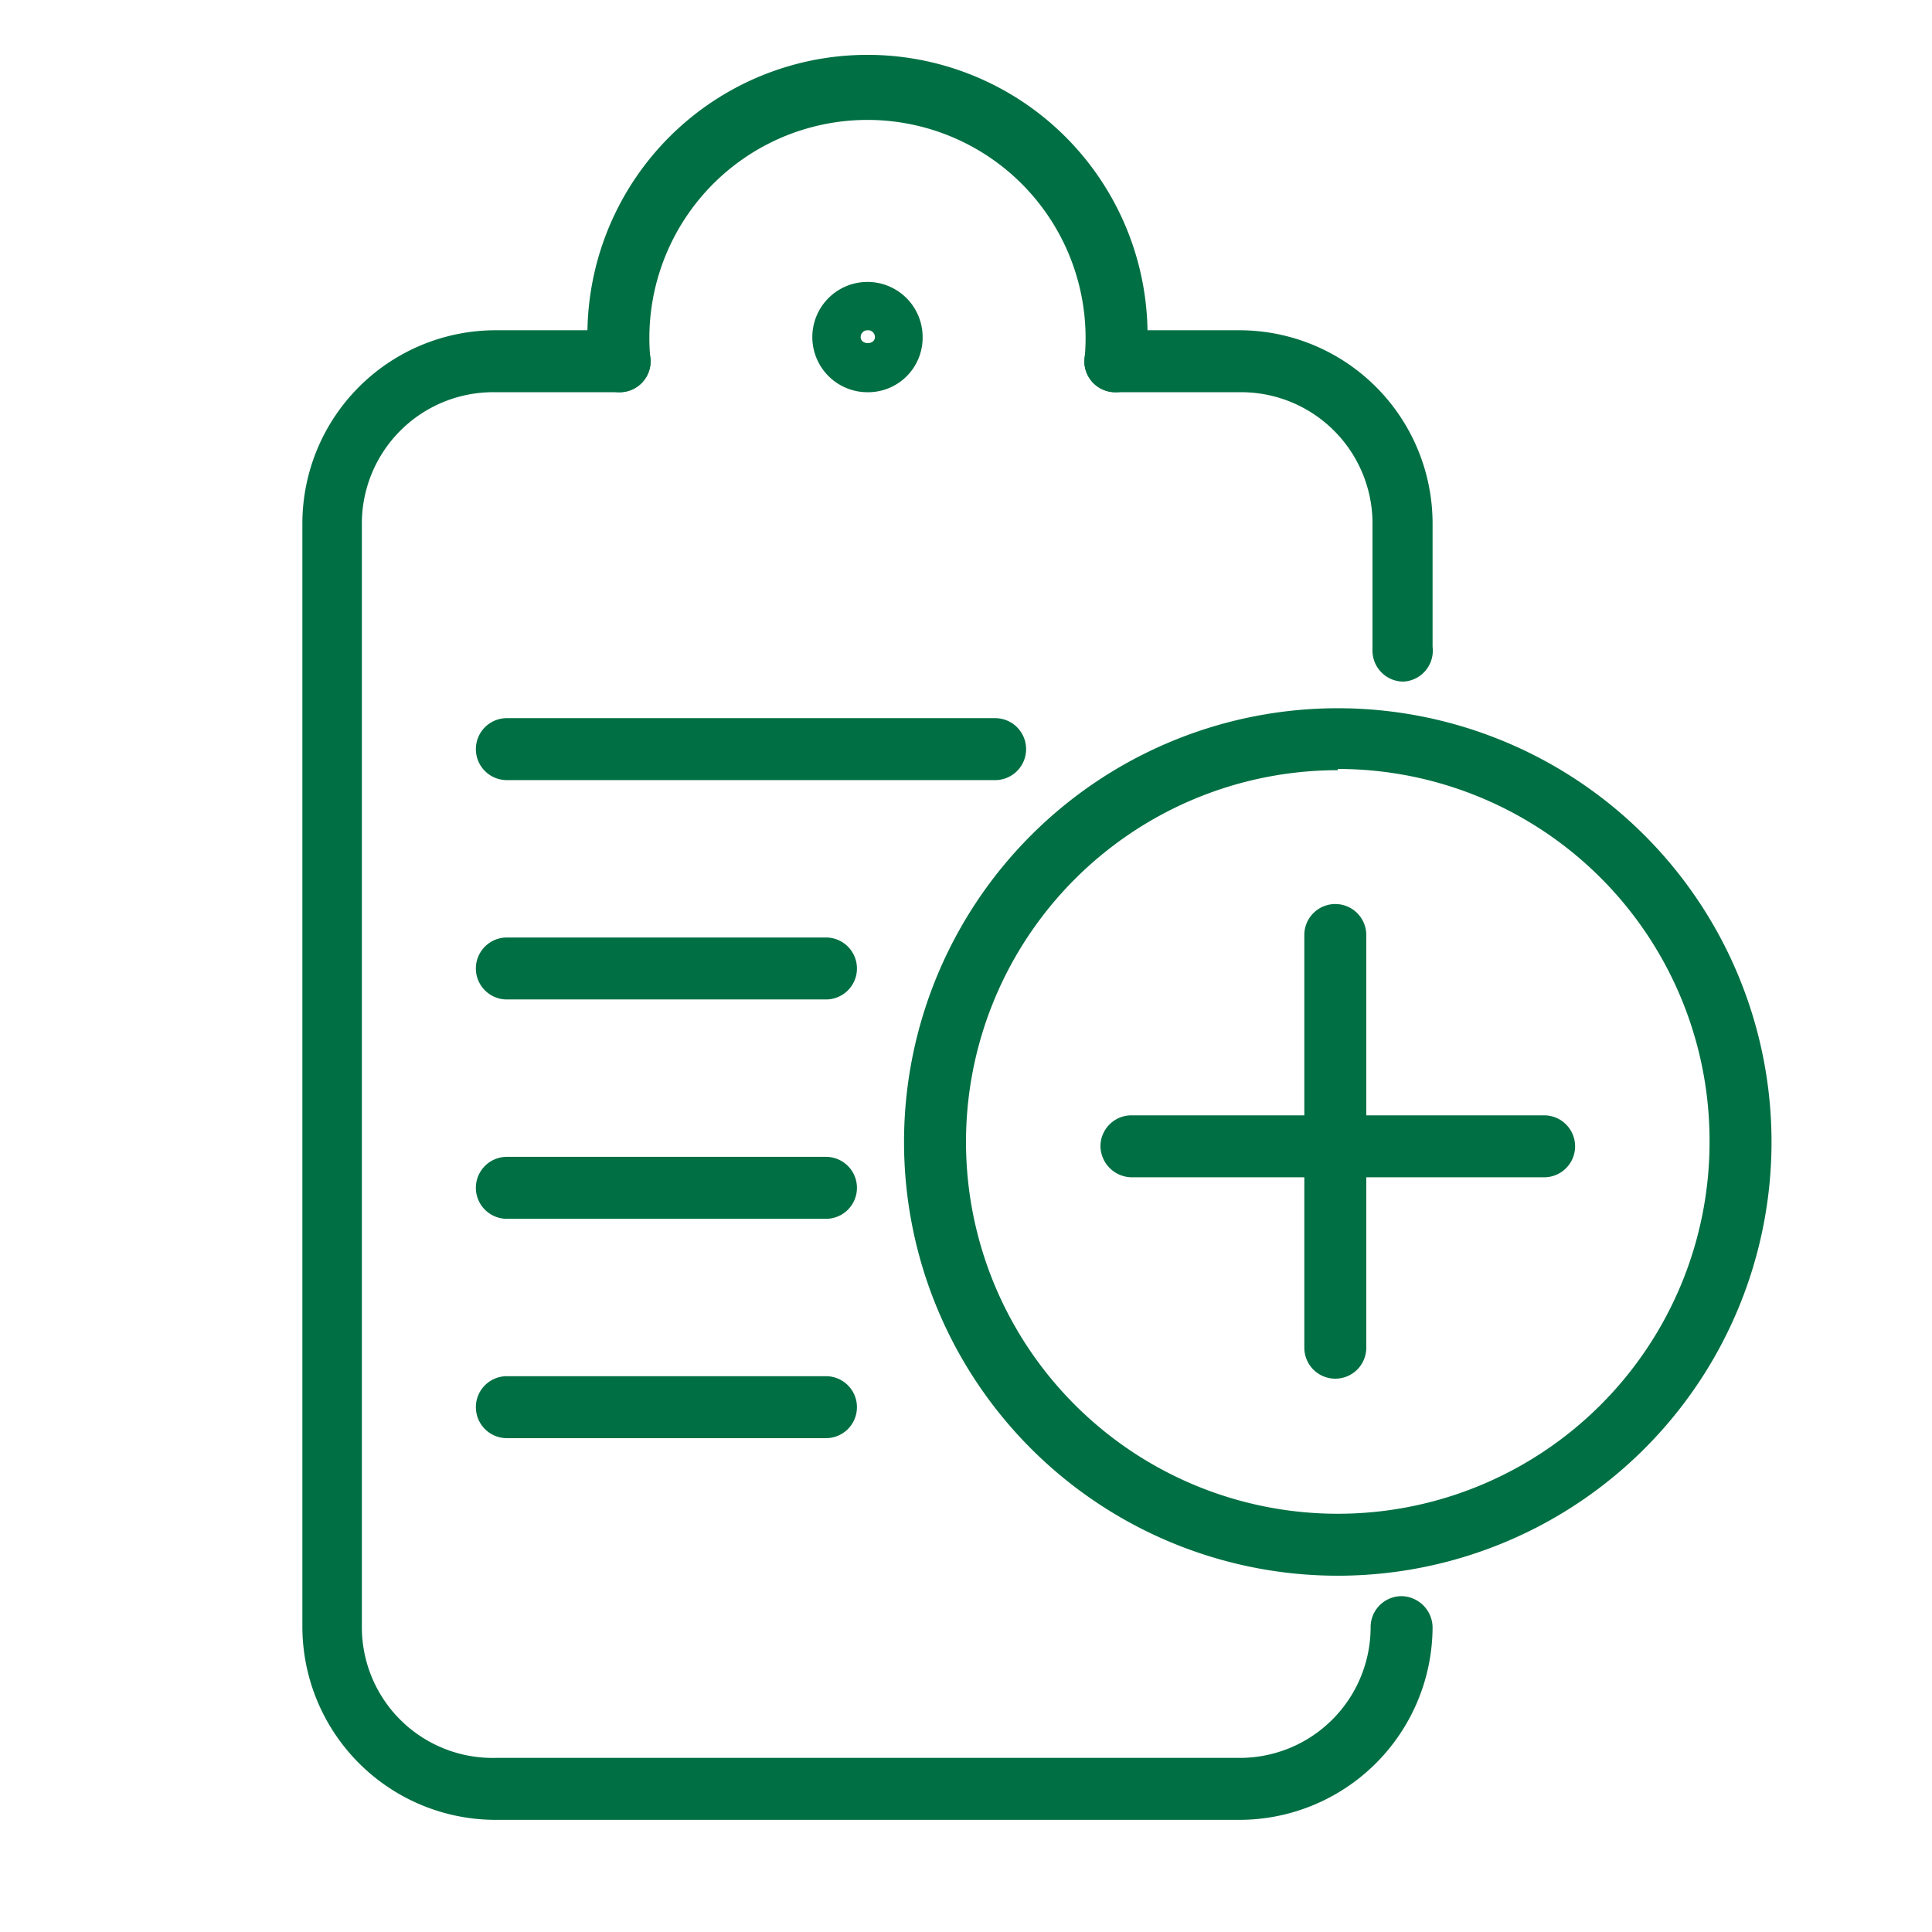
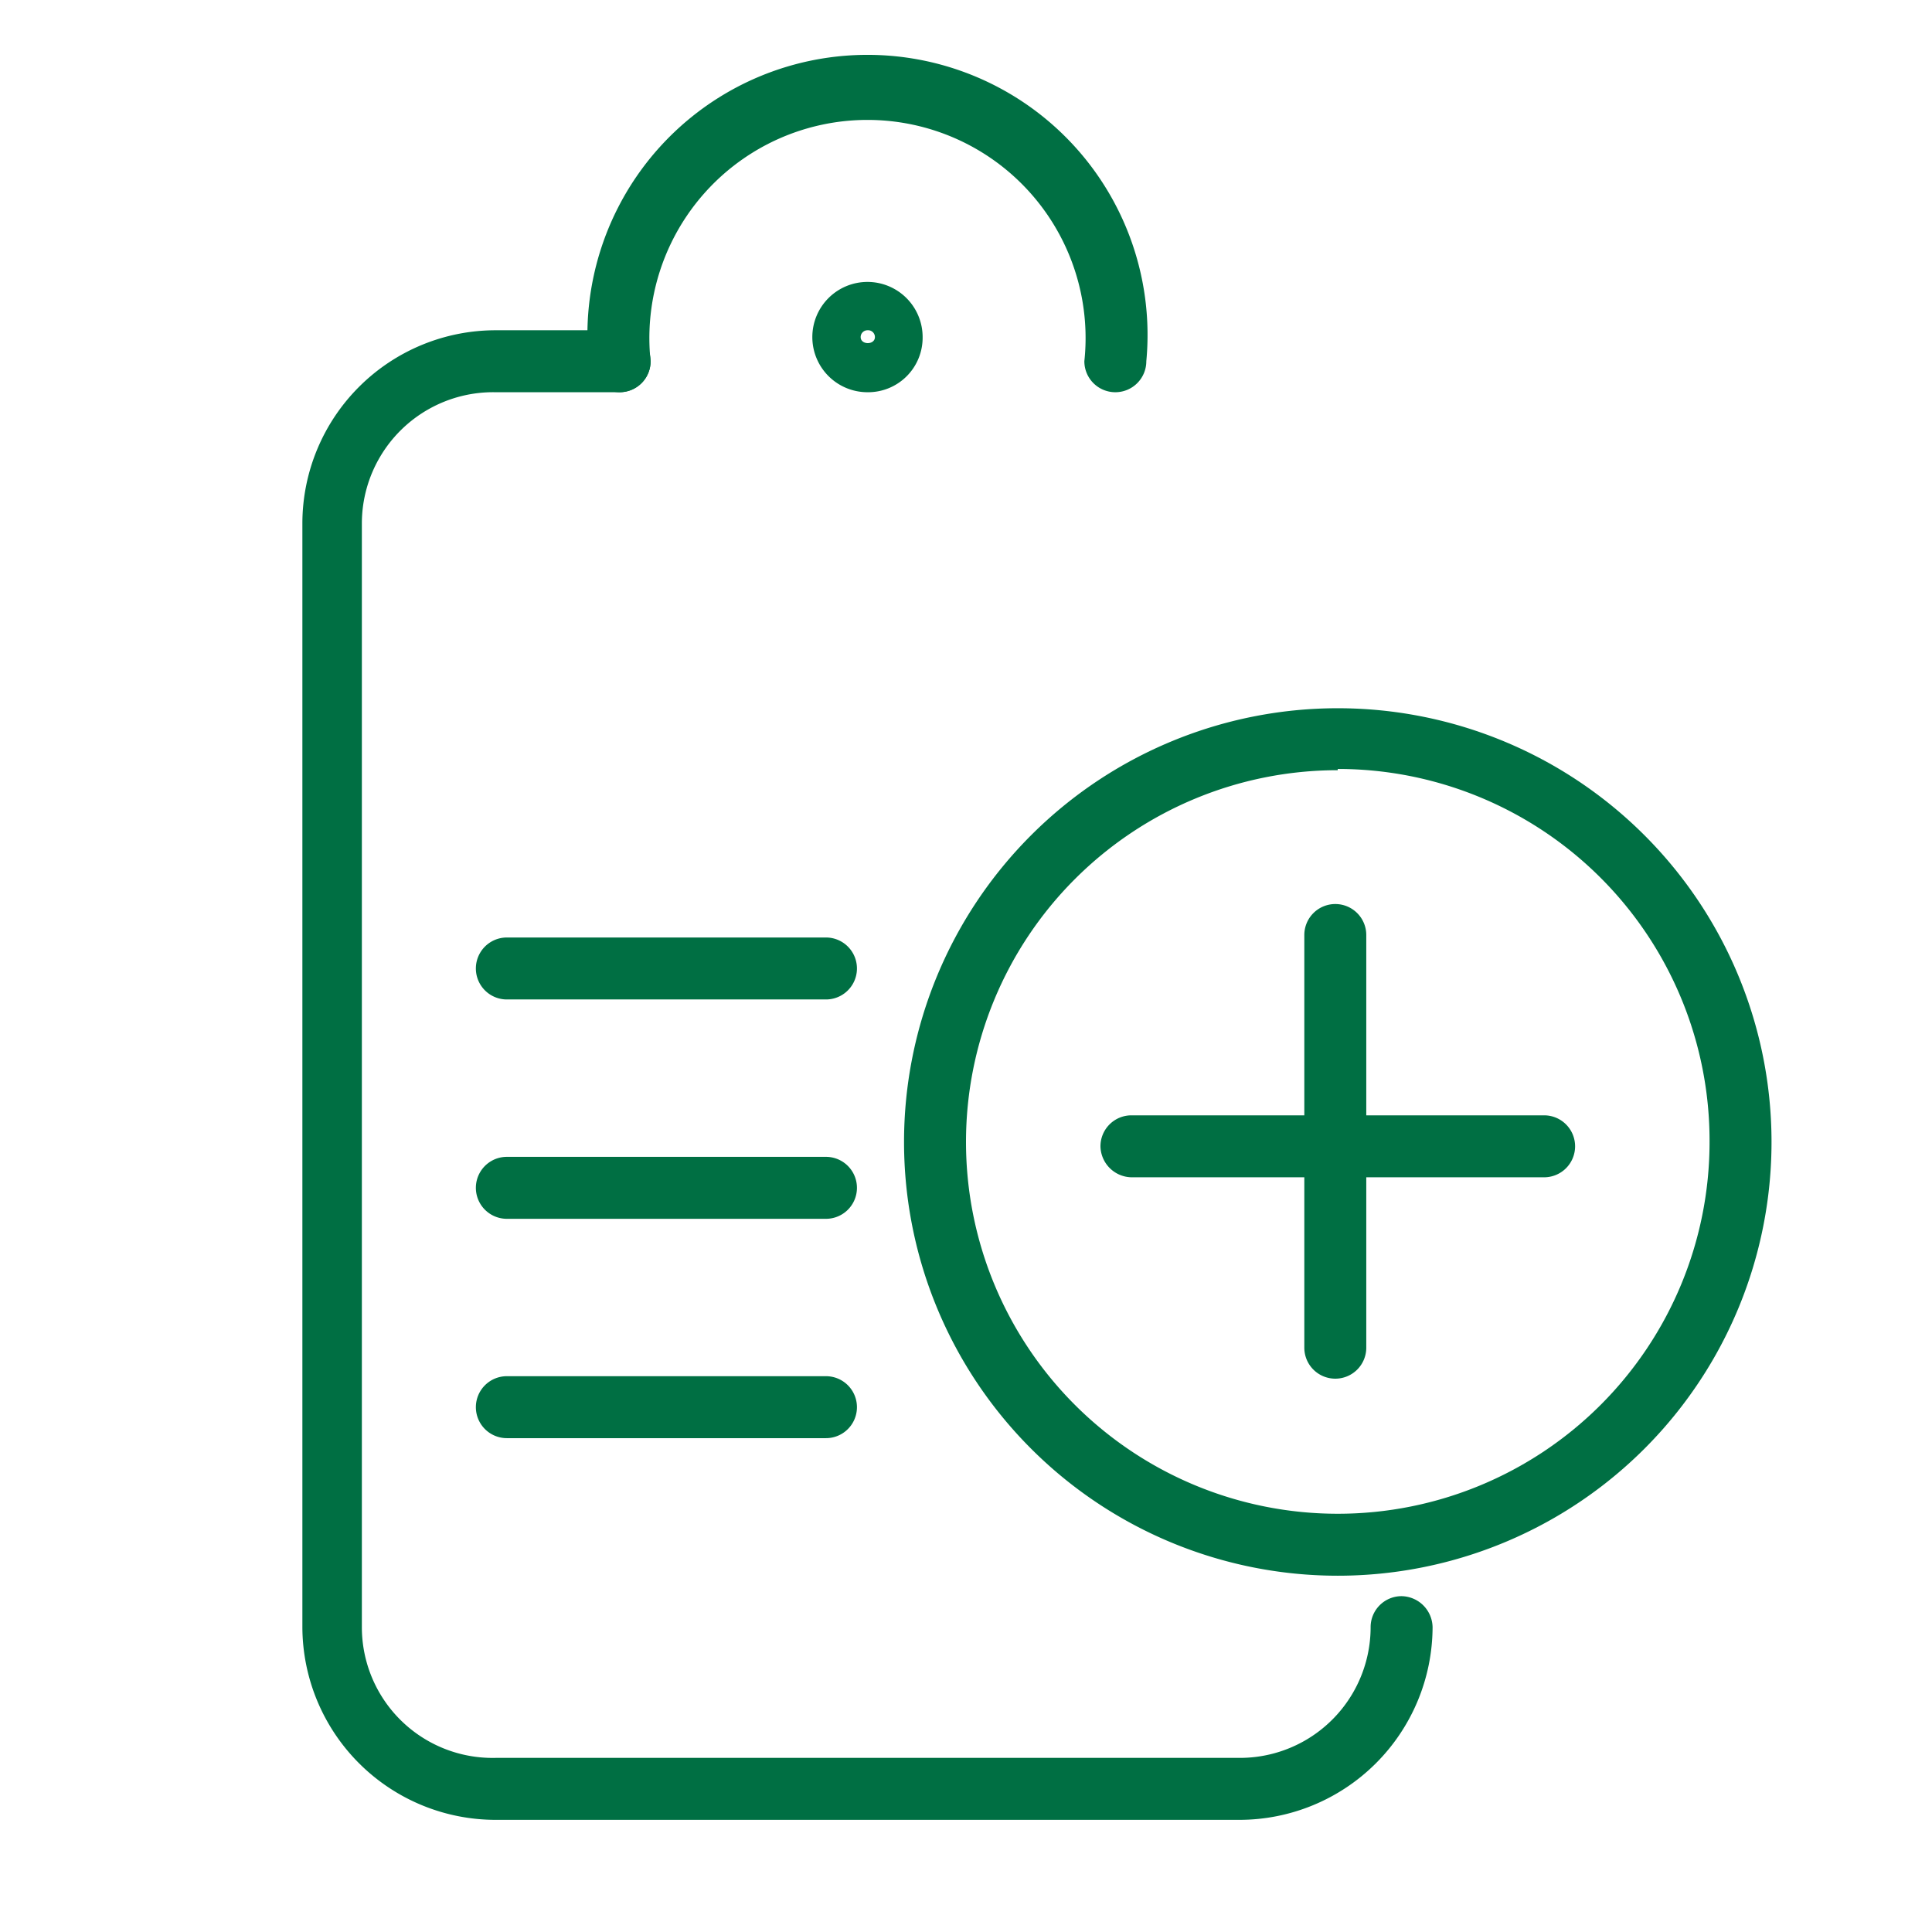
<svg xmlns="http://www.w3.org/2000/svg" id="Ebene_1" data-name="Ebene 1" viewBox="0 0 31.18 31.18">
  <defs>
    <style>.cls-1{fill:#006f43;}</style>
  </defs>
-   <path class="cls-1" d="M22.65,11a.5.5,0,0,1-.5-.5v-2A2.12,2.12,0,0,0,20,6.33H18a.5.5,0,0,1,0-1h2a3.12,3.12,0,0,1,3.12,3.11v2A.5.5,0,0,1,22.65,11Z" />
  <path class="cls-1" d="M20,29.37H8a3.12,3.12,0,0,1-3.12-3.11V8.44A3.12,3.12,0,0,1,8,5.33h2a.5.5,0,0,1,0,1H8A2.12,2.12,0,0,0,5.84,8.44V26.26A2.11,2.11,0,0,0,8,28.37H20a2.11,2.11,0,0,0,2.12-2.11.5.5,0,0,1,.5-.5.51.51,0,0,1,.5.5A3.12,3.12,0,0,1,20,29.37Z" />
  <path class="cls-1" d="M18,6.33a.5.5,0,0,1-.5-.5,3.52,3.52,0,1,0-7,0,.5.5,0,0,1-.5.5.5.5,0,0,1-.5-.5,4.52,4.52,0,1,1,9,0A.5.5,0,0,1,18,6.33Z" />
  <path class="cls-1" d="M21.59,25.43a7,7,0,1,1,7-7A7,7,0,0,1,21.59,25.43Zm0-13a6,6,0,1,0,6,6A6,6,0,0,0,21.59,12.41Z" />
  <path class="cls-1" d="M21.55,22.25a.5.5,0,0,1-.5-.5V15.09a.5.5,0,0,1,.5-.5.5.5,0,0,1,.5.5v6.66A.5.5,0,0,1,21.55,22.25Z" />
  <path class="cls-1" d="M24.92,19H18.26a.51.51,0,0,1-.5-.5.5.5,0,0,1,.5-.5h6.66a.5.5,0,0,1,.5.5A.5.5,0,0,1,24.92,19Z" />
-   <path class="cls-1" d="M16.06,12.59H8.18a.5.5,0,0,1,0-1h7.88a.5.5,0,0,1,0,1Z" />
  <path class="cls-1" d="M13.33,16.13H8.18a.5.5,0,0,1,0-1h5.15a.5.5,0,1,1,0,1Z" />
  <path class="cls-1" d="M13.33,19.67H8.18a.5.5,0,0,1,0-1h5.15a.5.5,0,0,1,0,1Z" />
-   <path class="cls-1" d="M13.33,23.21H8.18a.5.5,0,0,1-.5-.5.5.5,0,0,1,.5-.5h5.15a.5.5,0,0,1,.5.5A.5.5,0,0,1,13.33,23.21Z" />
+   <path class="cls-1" d="M13.33,23.21H8.18a.5.5,0,0,1-.5-.5.5.5,0,0,1,.5-.5h5.15A.5.5,0,0,1,13.33,23.21Z" />
  <path class="cls-1" d="M14,6.33a.89.89,0,1,1,.89-.89A.88.88,0,0,1,14,6.33Zm0-1a.11.11,0,0,0-.11.11c0,.13.23.13.23,0A.11.11,0,0,0,14,5.33Z" />
</svg>